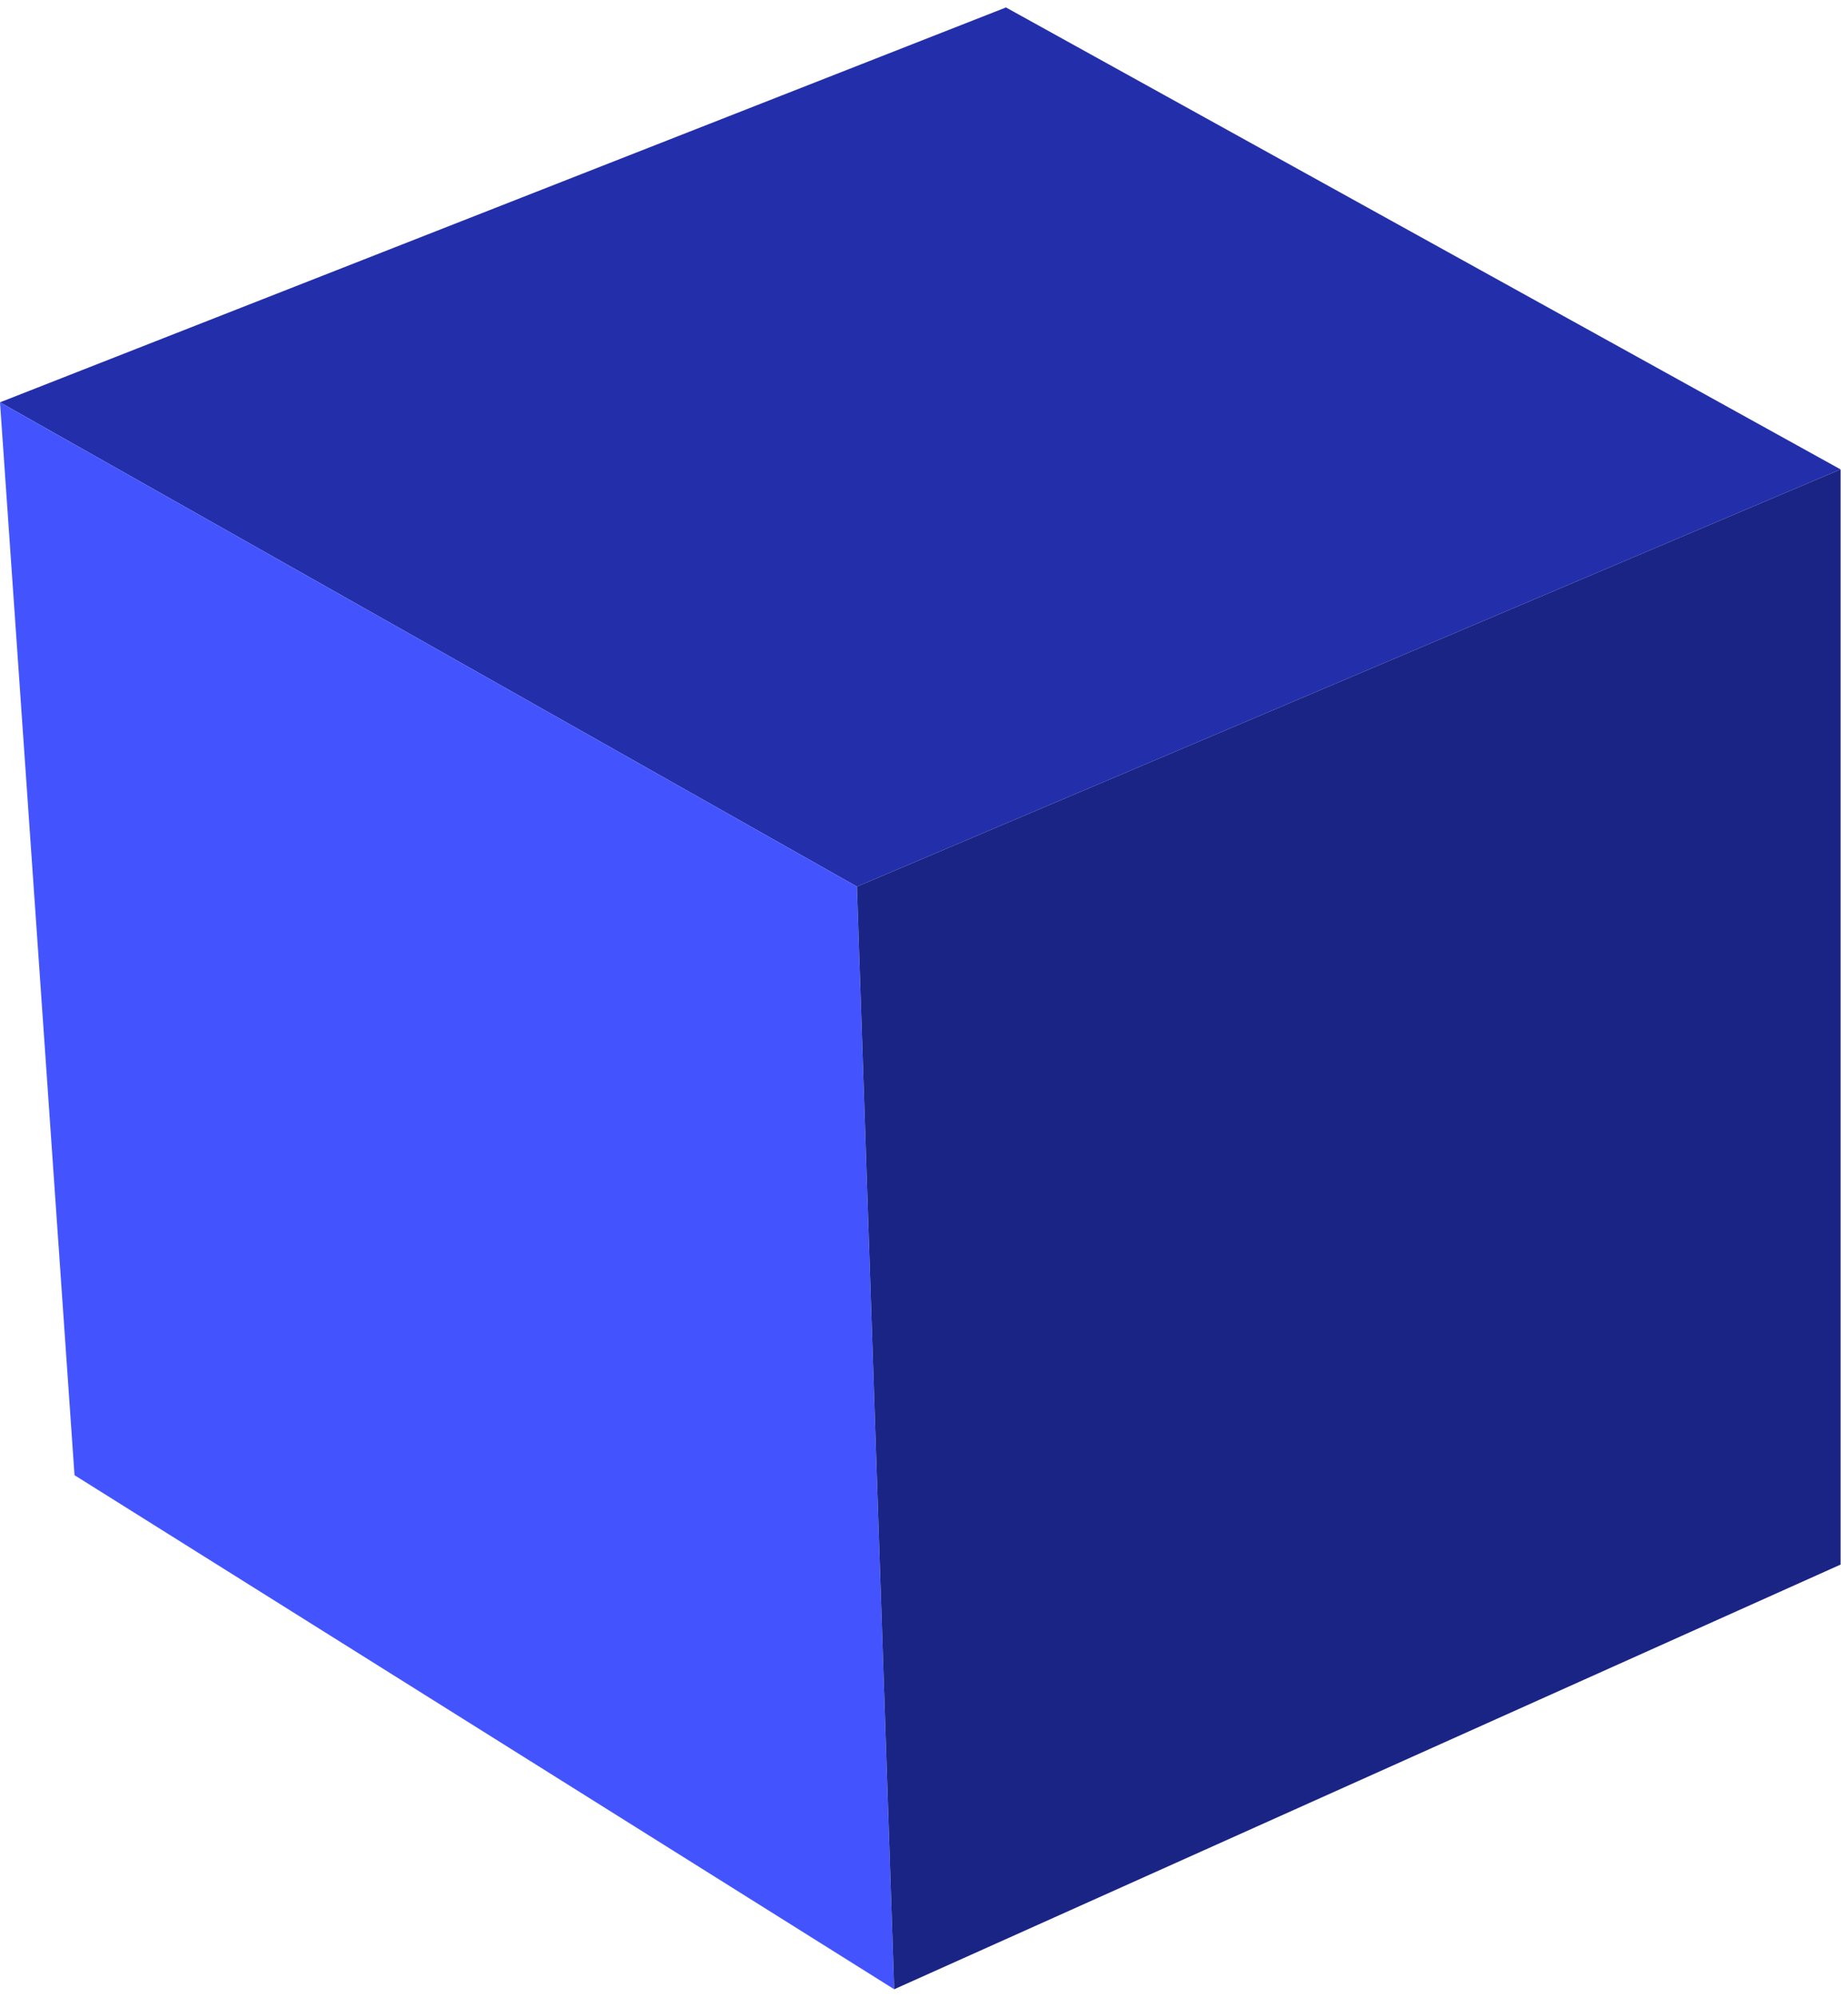
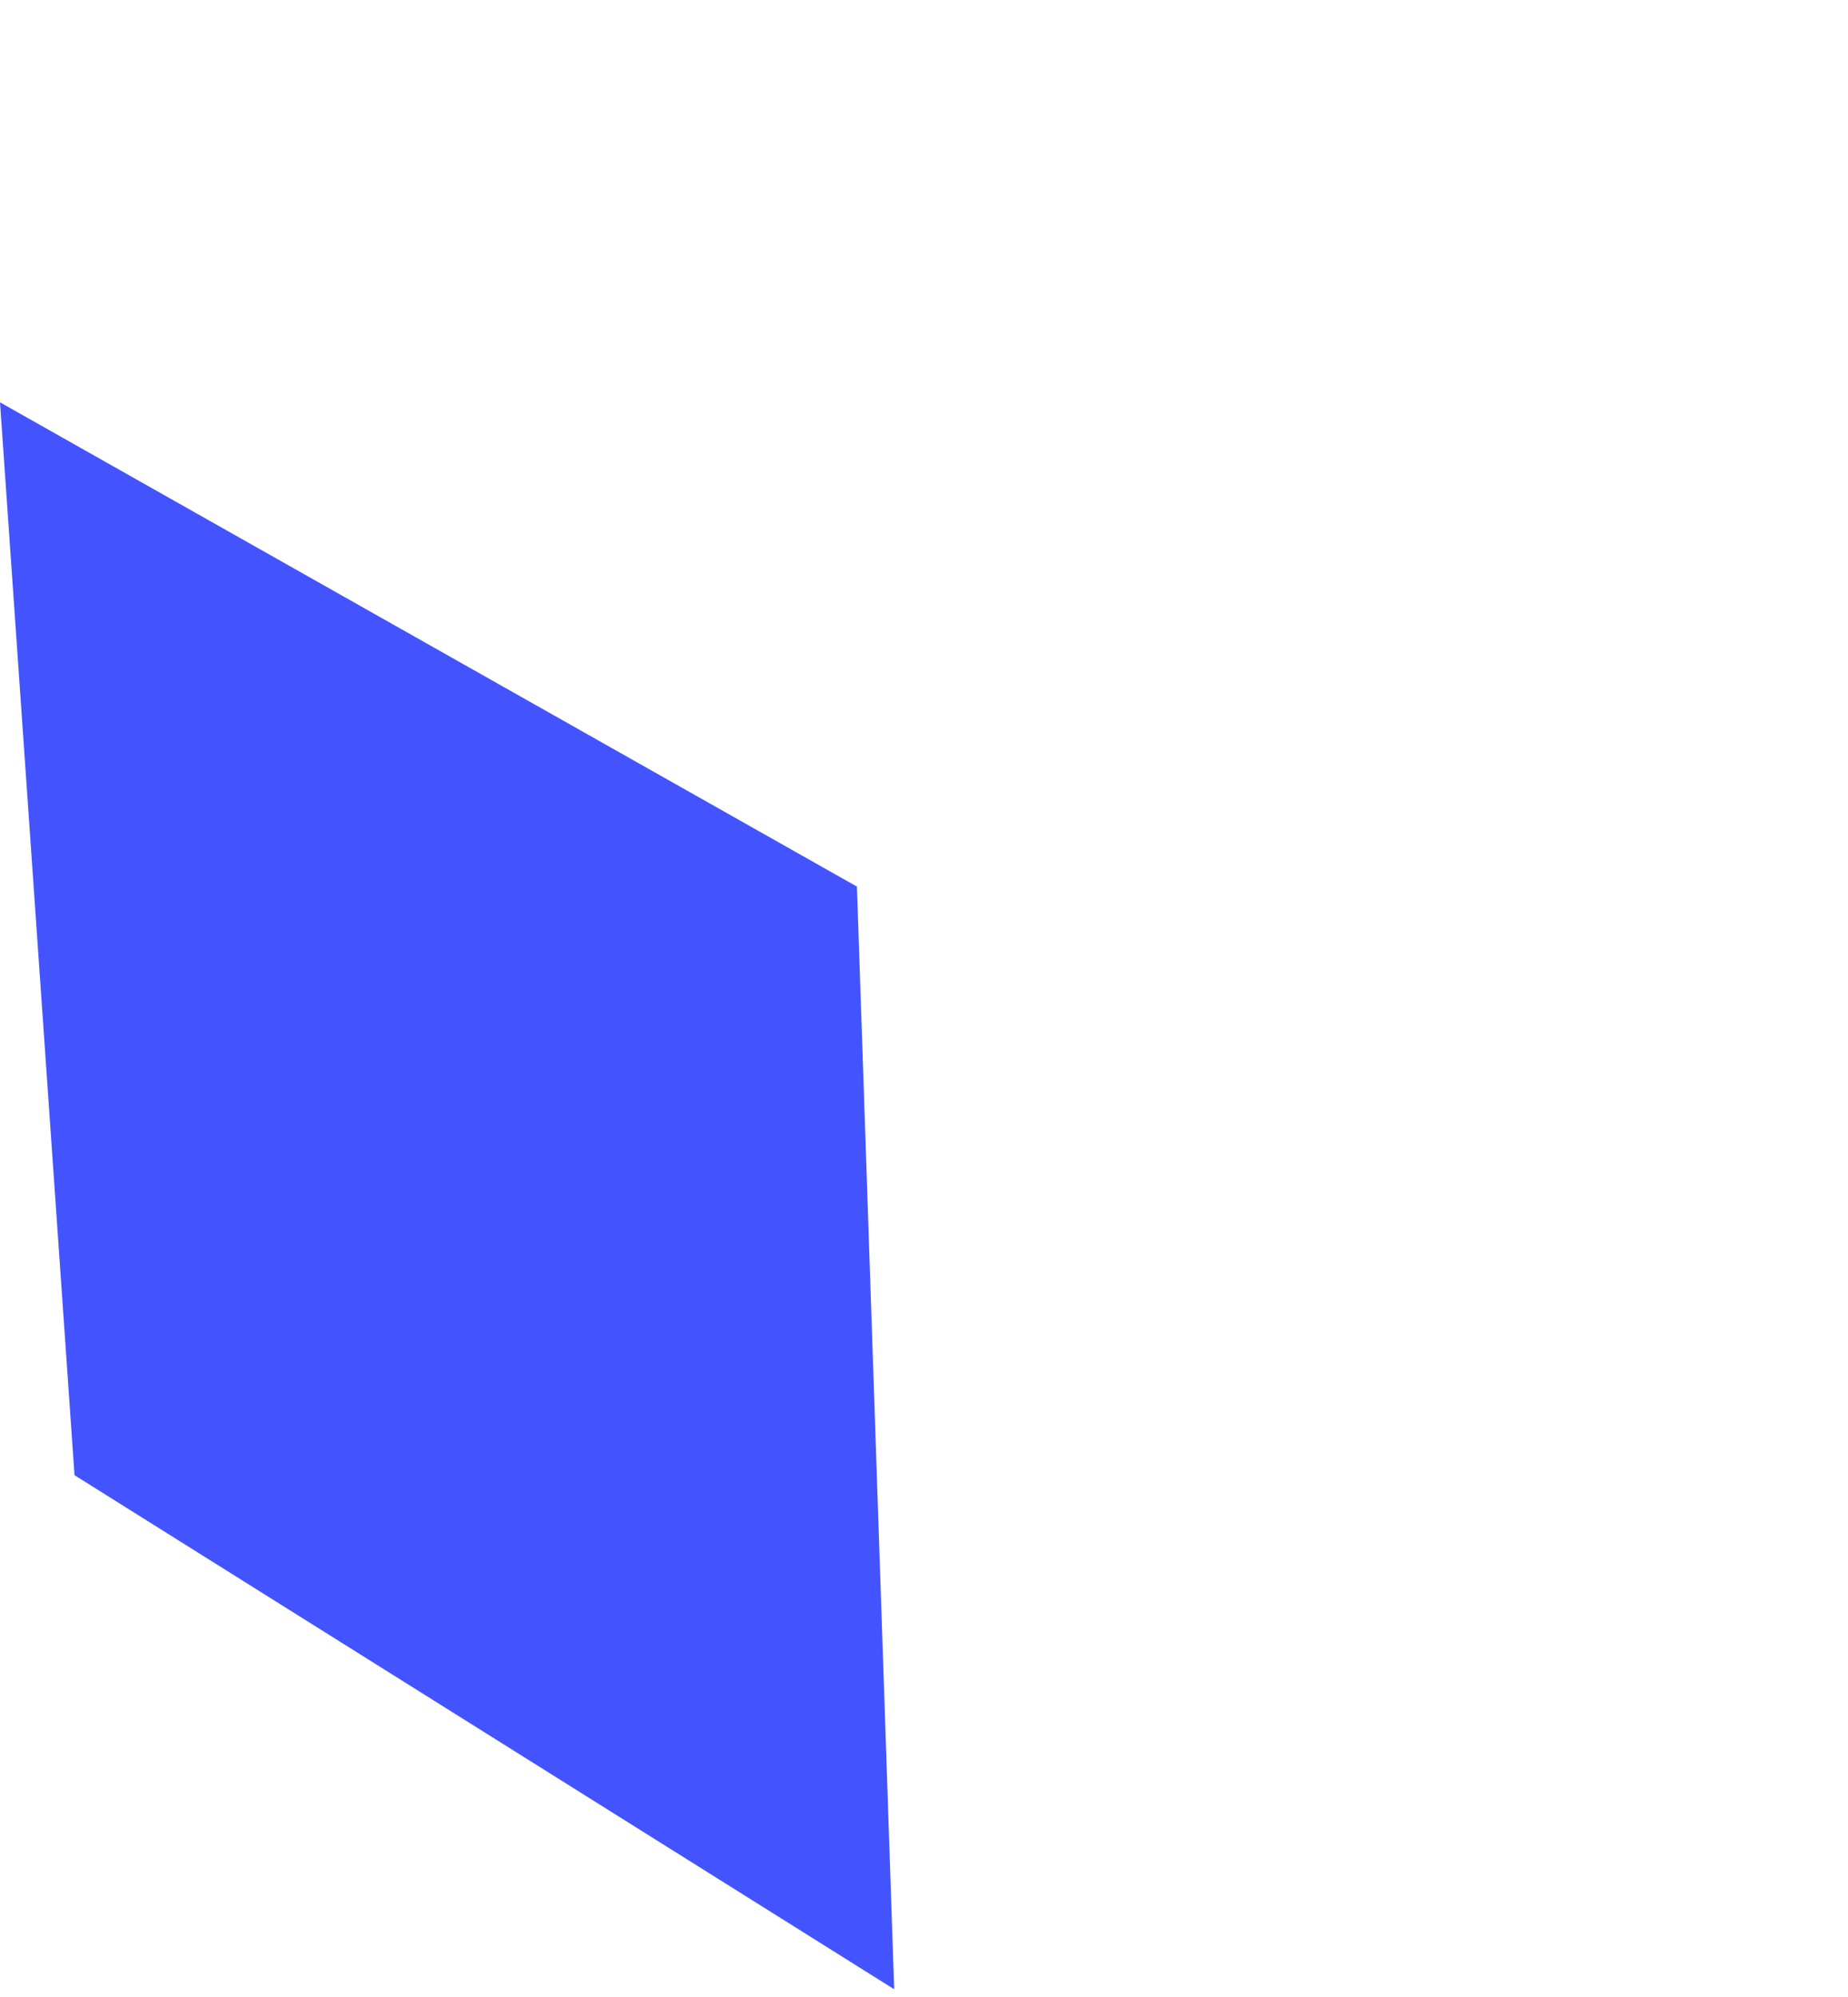
<svg xmlns="http://www.w3.org/2000/svg" width="124" height="134" viewBox="0 0 124 134" fill="none">
-   <path d="M57.5 59.5L0 27L67.5 0.5L123.5 31.5L57.5 59.5Z" fill="#232FAA" />
  <path d="M5 99L0 27L57.5 59.5L60 133.5L5 99Z" fill="#4354FF" />
-   <path d="M123.5 105V31.5L57.5 59.5L60 133.5L123.5 105Z" fill="#1A2485" />
</svg>